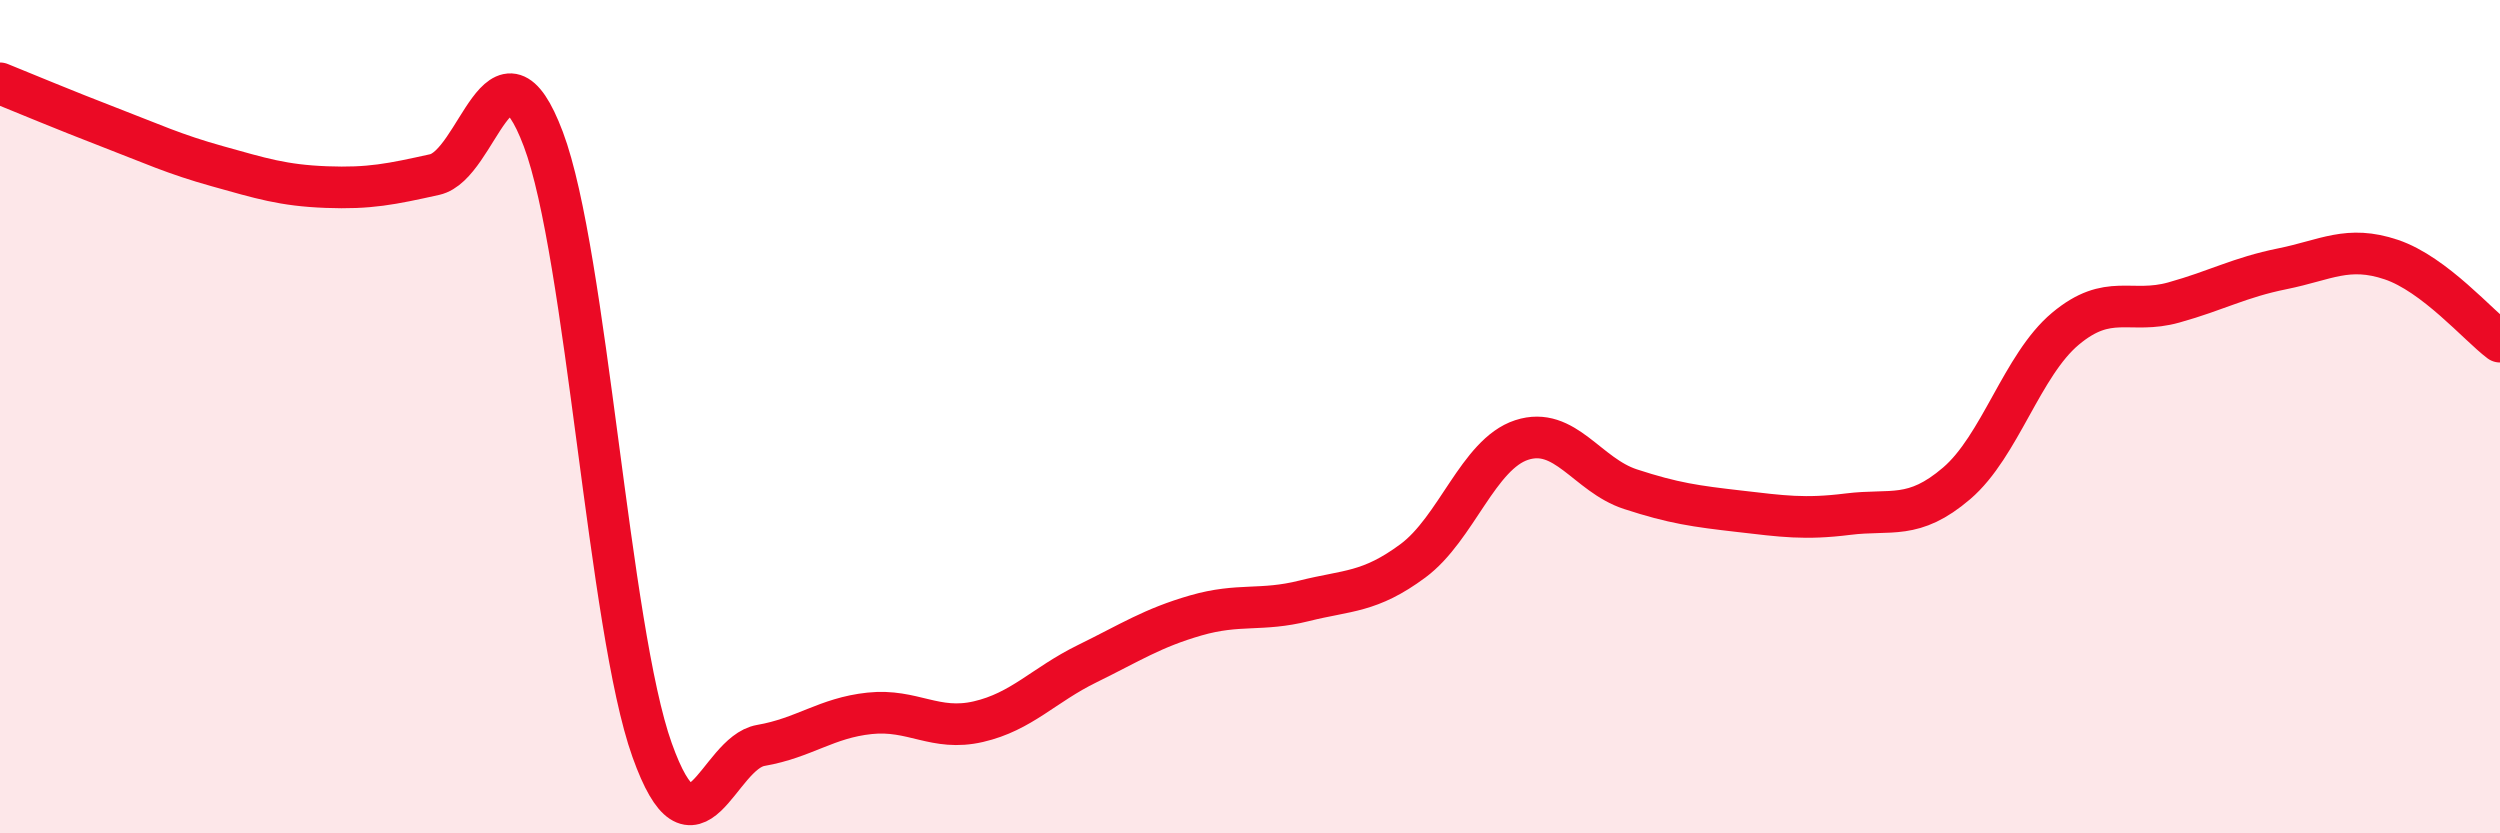
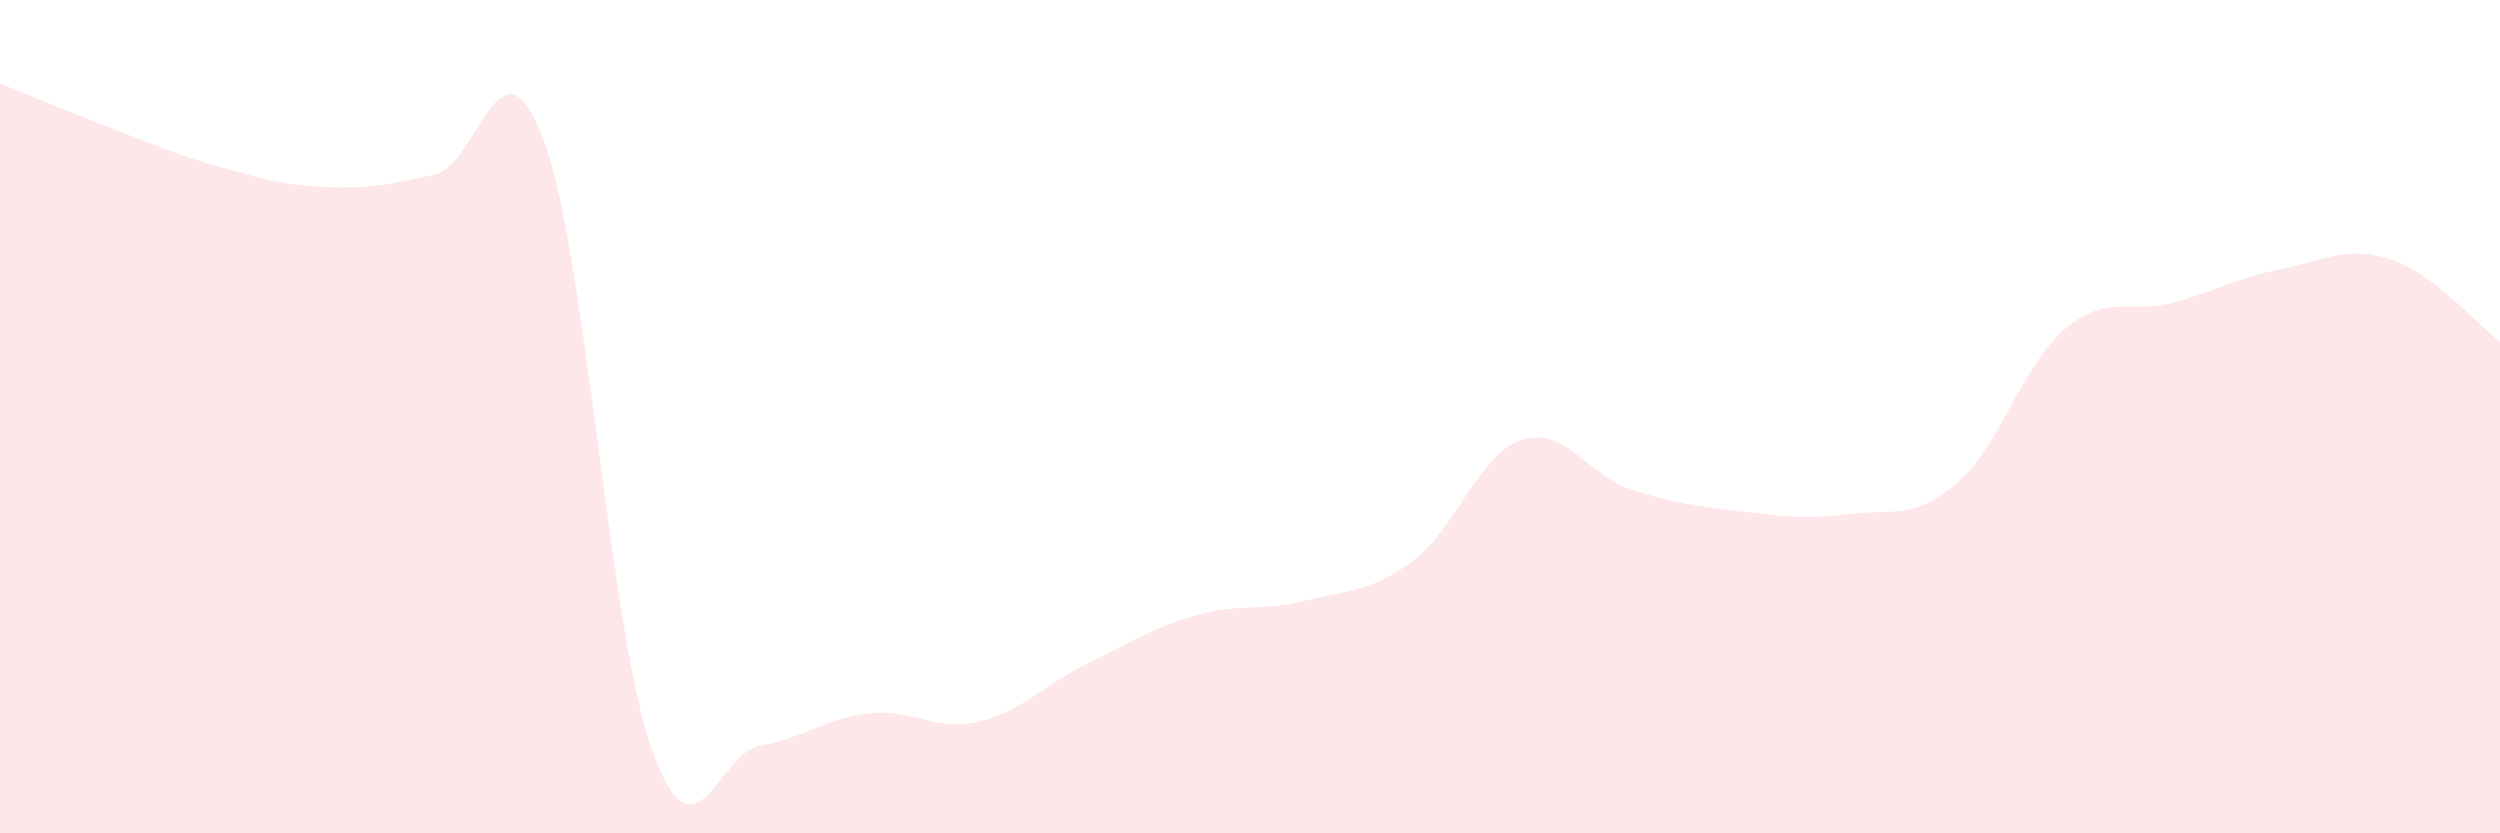
<svg xmlns="http://www.w3.org/2000/svg" width="60" height="20" viewBox="0 0 60 20">
  <path d="M 0,2 C 0.52,2.21 1.57,2.65 2.61,3.05 C 3.65,3.45 4.18,3.7 5.22,3.99 C 6.26,4.28 6.79,4.45 7.83,4.49 C 8.87,4.53 9.39,4.42 10.43,4.19 C 11.47,3.96 12,0.58 13.04,3.34 C 14.08,6.1 14.61,15.09 15.65,18 C 16.69,20.91 17.22,18.07 18.26,17.89 C 19.3,17.71 19.83,17.23 20.87,17.12 C 21.91,17.01 22.44,17.56 23.48,17.32 C 24.52,17.08 25.05,16.44 26.09,15.93 C 27.13,15.42 27.66,15.07 28.7,14.77 C 29.74,14.47 30.26,14.68 31.3,14.42 C 32.34,14.16 32.87,14.23 33.91,13.46 C 34.95,12.69 35.48,10.9 36.52,10.56 C 37.56,10.22 38.09,11.4 39.13,11.74 C 40.17,12.08 40.7,12.15 41.74,12.27 C 42.78,12.39 43.31,12.47 44.35,12.34 C 45.39,12.21 45.92,12.49 46.96,11.6 C 48,10.71 48.53,8.76 49.57,7.89 C 50.61,7.02 51.13,7.55 52.17,7.26 C 53.21,6.97 53.74,6.66 54.78,6.45 C 55.82,6.24 56.35,5.88 57.39,6.23 C 58.43,6.58 59.48,7.81 60,8.2L60 20L0 20Z" fill="#EB0A25" opacity="0.1" stroke-linecap="round" stroke-linejoin="round" />
-   <path d="M 0,2 C 0.52,2.21 1.57,2.65 2.61,3.05 C 3.65,3.45 4.18,3.7 5.22,3.99 C 6.26,4.28 6.79,4.45 7.83,4.49 C 8.87,4.53 9.39,4.42 10.43,4.19 C 11.47,3.96 12,0.58 13.04,3.34 C 14.08,6.1 14.61,15.09 15.65,18 C 16.69,20.91 17.22,18.07 18.26,17.89 C 19.3,17.71 19.83,17.23 20.87,17.12 C 21.91,17.01 22.44,17.56 23.48,17.32 C 24.52,17.08 25.05,16.44 26.09,15.93 C 27.13,15.42 27.66,15.07 28.7,14.77 C 29.74,14.47 30.26,14.68 31.3,14.42 C 32.34,14.16 32.87,14.23 33.91,13.46 C 34.95,12.69 35.48,10.9 36.52,10.56 C 37.56,10.22 38.09,11.4 39.13,11.74 C 40.17,12.08 40.7,12.15 41.74,12.27 C 42.78,12.39 43.31,12.47 44.35,12.34 C 45.39,12.21 45.92,12.49 46.96,11.6 C 48,10.71 48.53,8.76 49.57,7.89 C 50.61,7.02 51.13,7.55 52.17,7.26 C 53.21,6.97 53.74,6.66 54.78,6.45 C 55.82,6.24 56.35,5.88 57.39,6.23 C 58.43,6.58 59.48,7.81 60,8.2" stroke="#EB0A25" stroke-width="1" fill="none" stroke-linecap="round" stroke-linejoin="round" />
</svg>